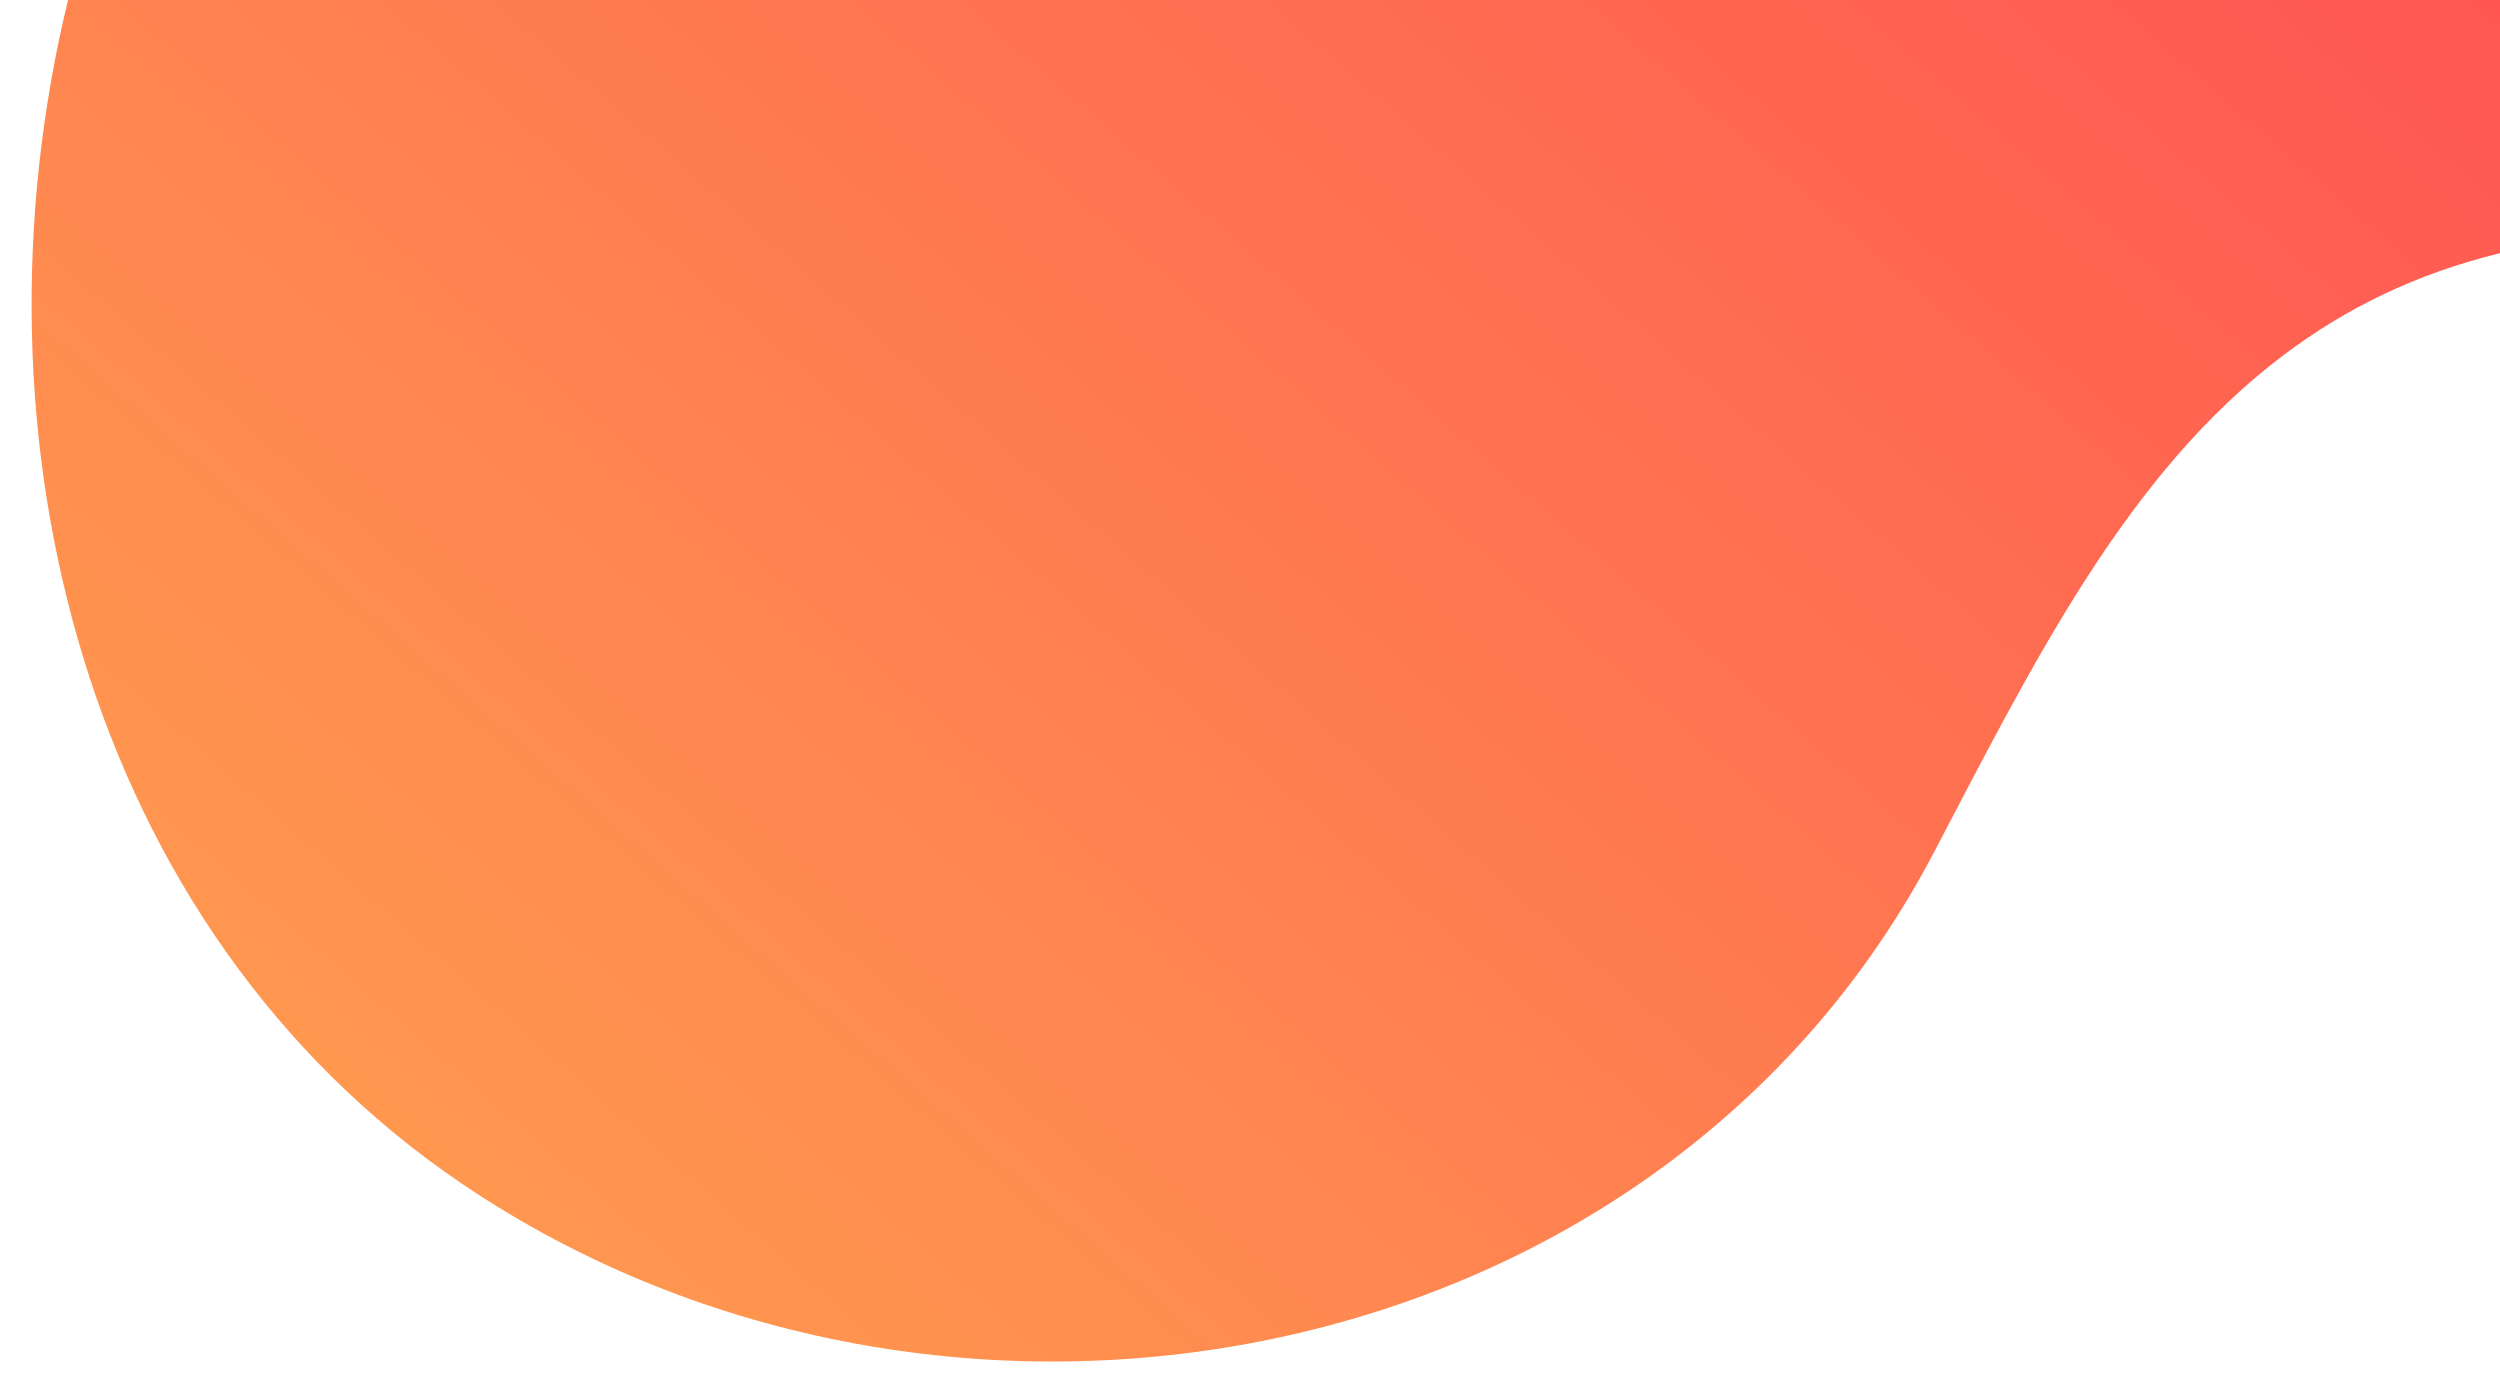
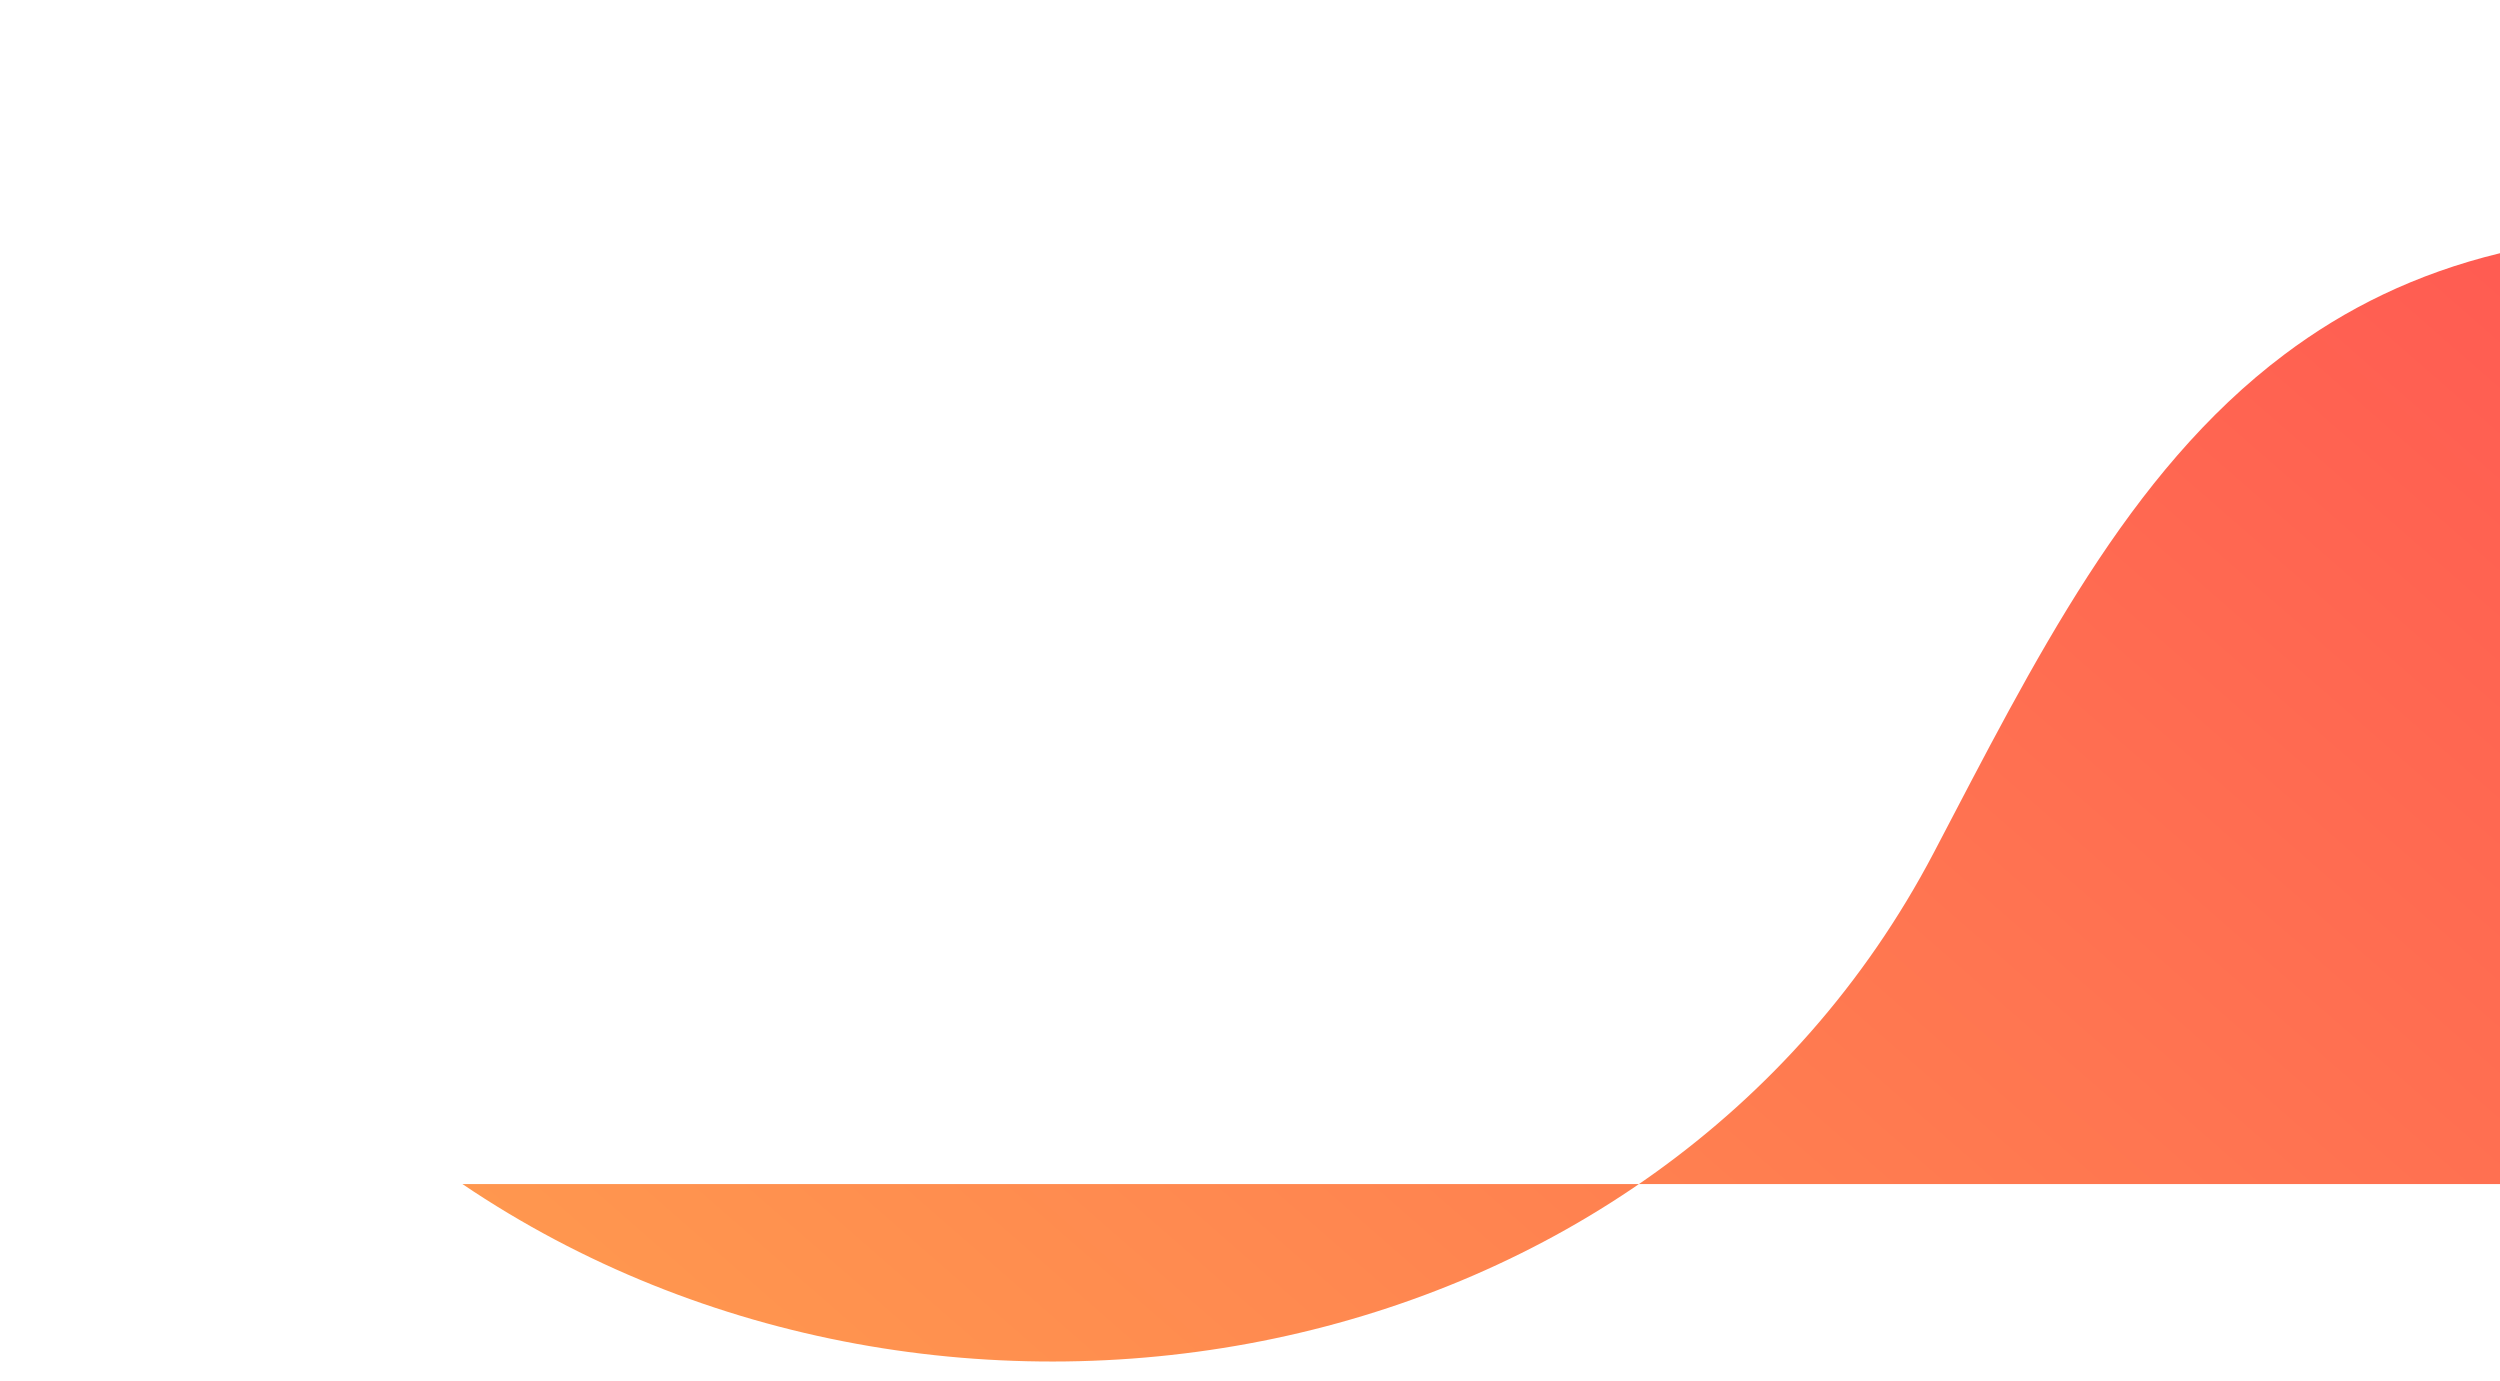
<svg xmlns="http://www.w3.org/2000/svg" version="1.1" id="Layer_1" x="0px" y="0px" viewBox="0 0 1197.6 661.6" style="enable-background:new 0 0 1197.6 661.6;" xml:space="preserve">
  <style type="text/css">
	.st0{fill:url(#SVGID_1_);}
</style>
  <g id="DESIGNED_BY_FREEPIK">
</g>
  <linearGradient id="SVGID_1_" gradientUnits="userSpaceOnUse" x1="191.718" y1="406.42" x2="897.112" y2="1214.354" gradientTransform="matrix(1 0 0 -1 0 952)">
    <stop offset="1.281420e-03" style="stop-color:#FF974F" />
    <stop offset="1" style="stop-color:#FF5652" />
  </linearGradient>
-   <path class="st0" d="M1197.6,0v121.3c-40.4,9.8-74.2,26.6-103.4,48.6c-75,56.4-119.7,146.7-167.8,238.5  C793.6,661.6,452,723,221.5,567.2C39.6,444.1-17.8,207.2,32.6,0H1197.6z" />
+   <path class="st0" d="M1197.6,0v121.3c-40.4,9.8-74.2,26.6-103.4,48.6c-75,56.4-119.7,146.7-167.8,238.5  C793.6,661.6,452,723,221.5,567.2H1197.6z" />
</svg>